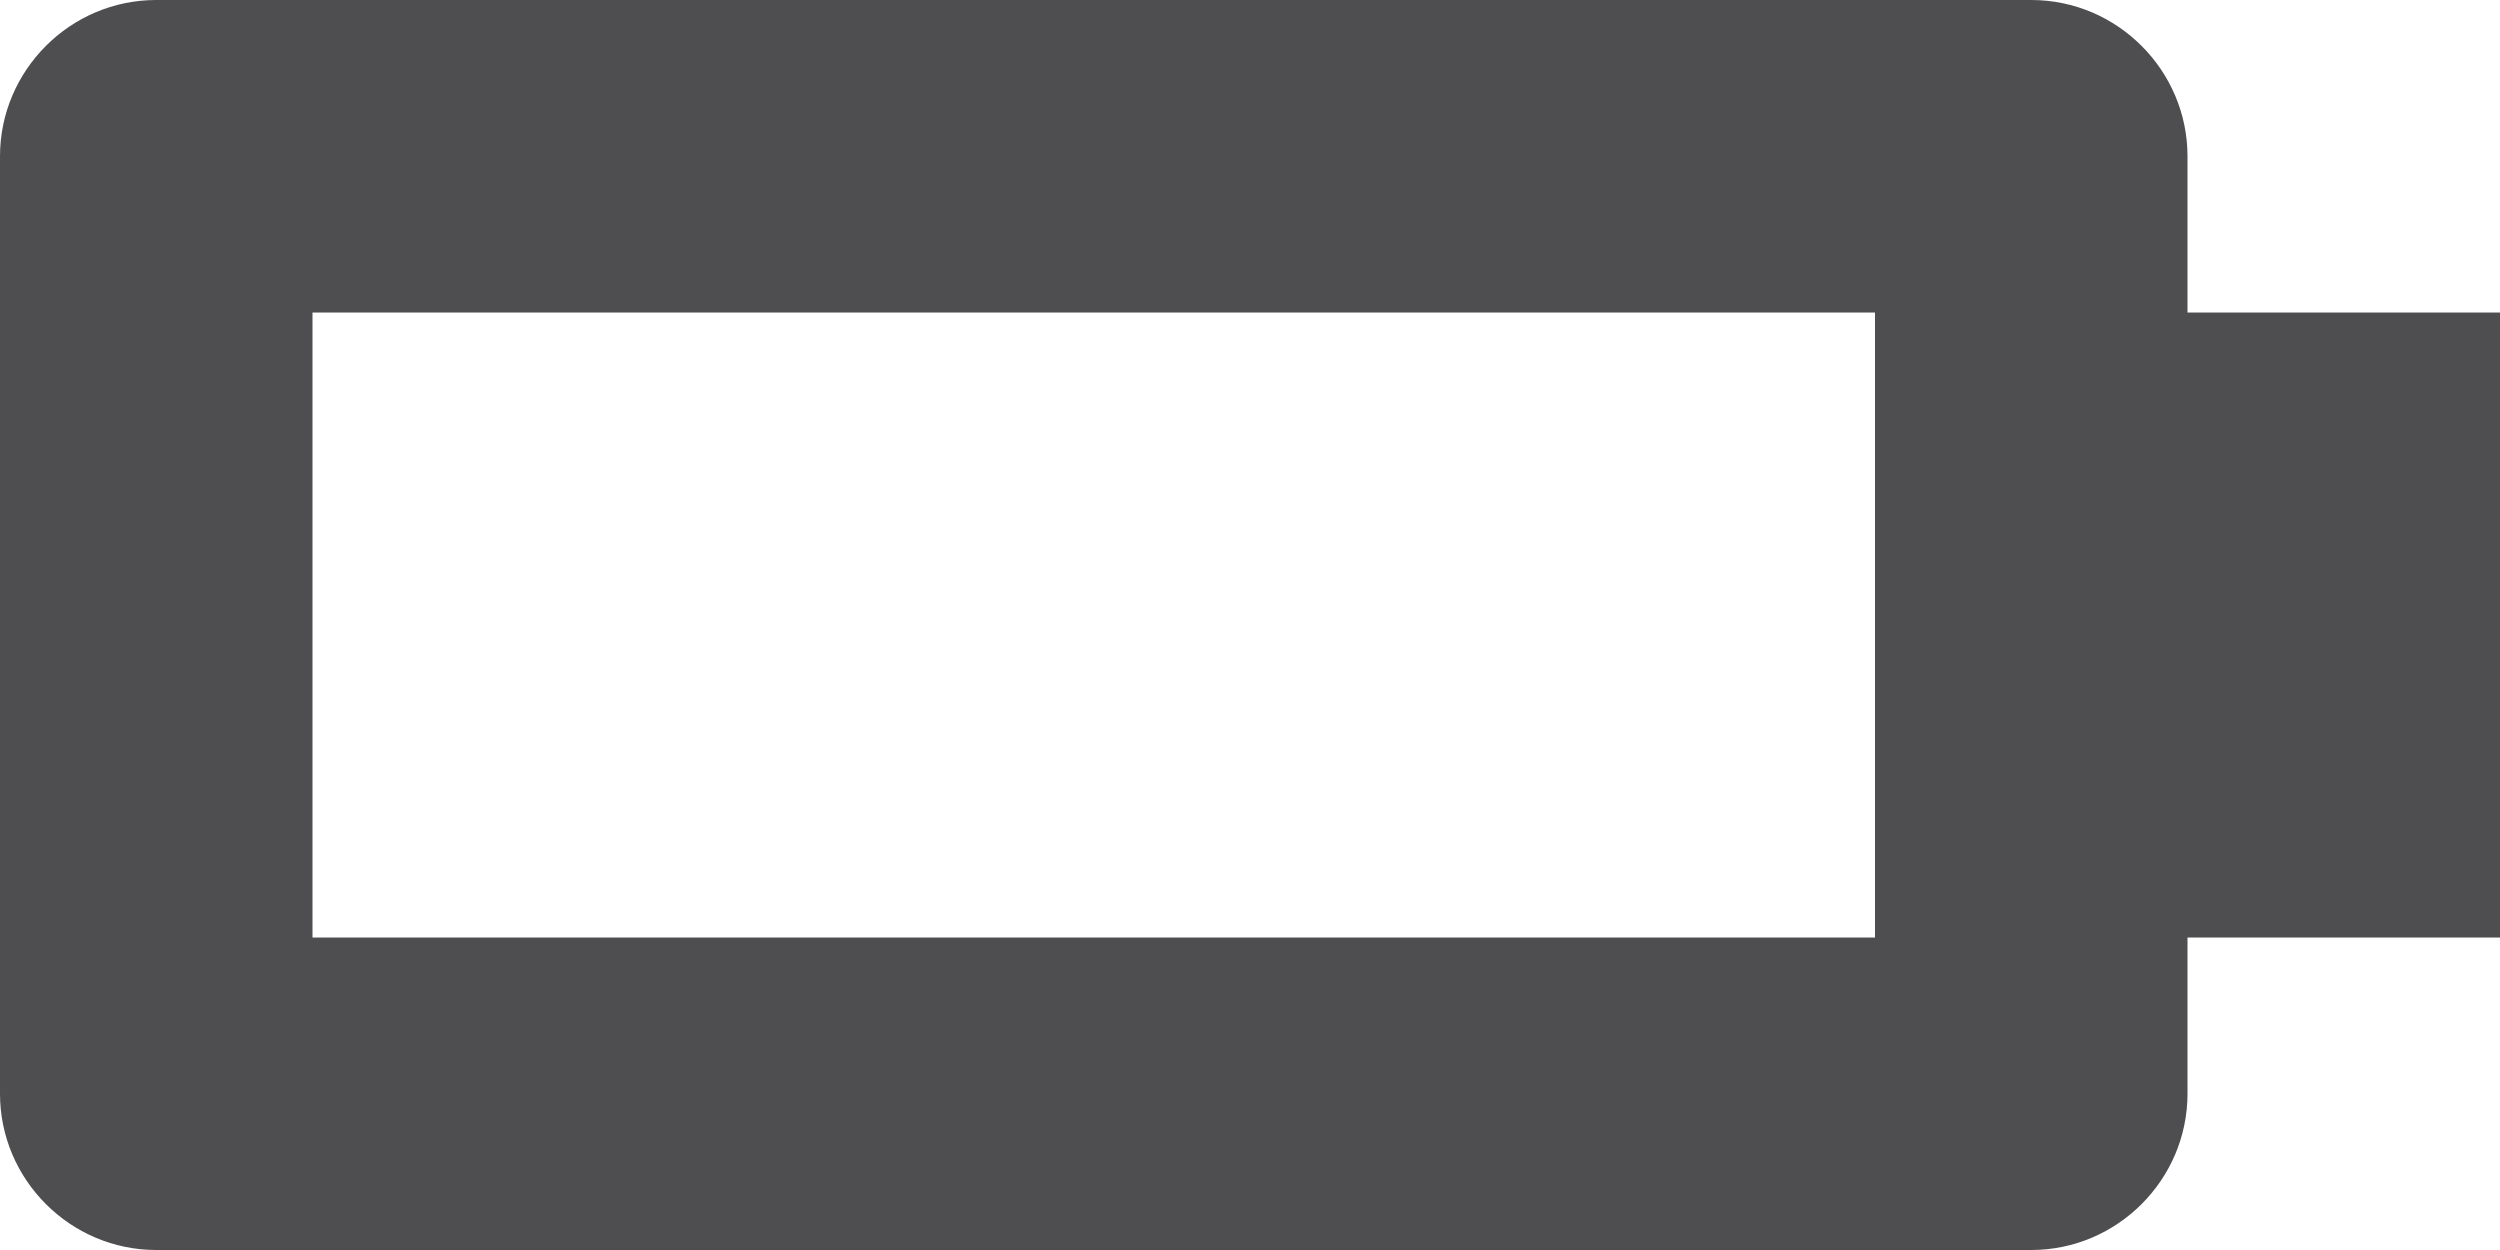
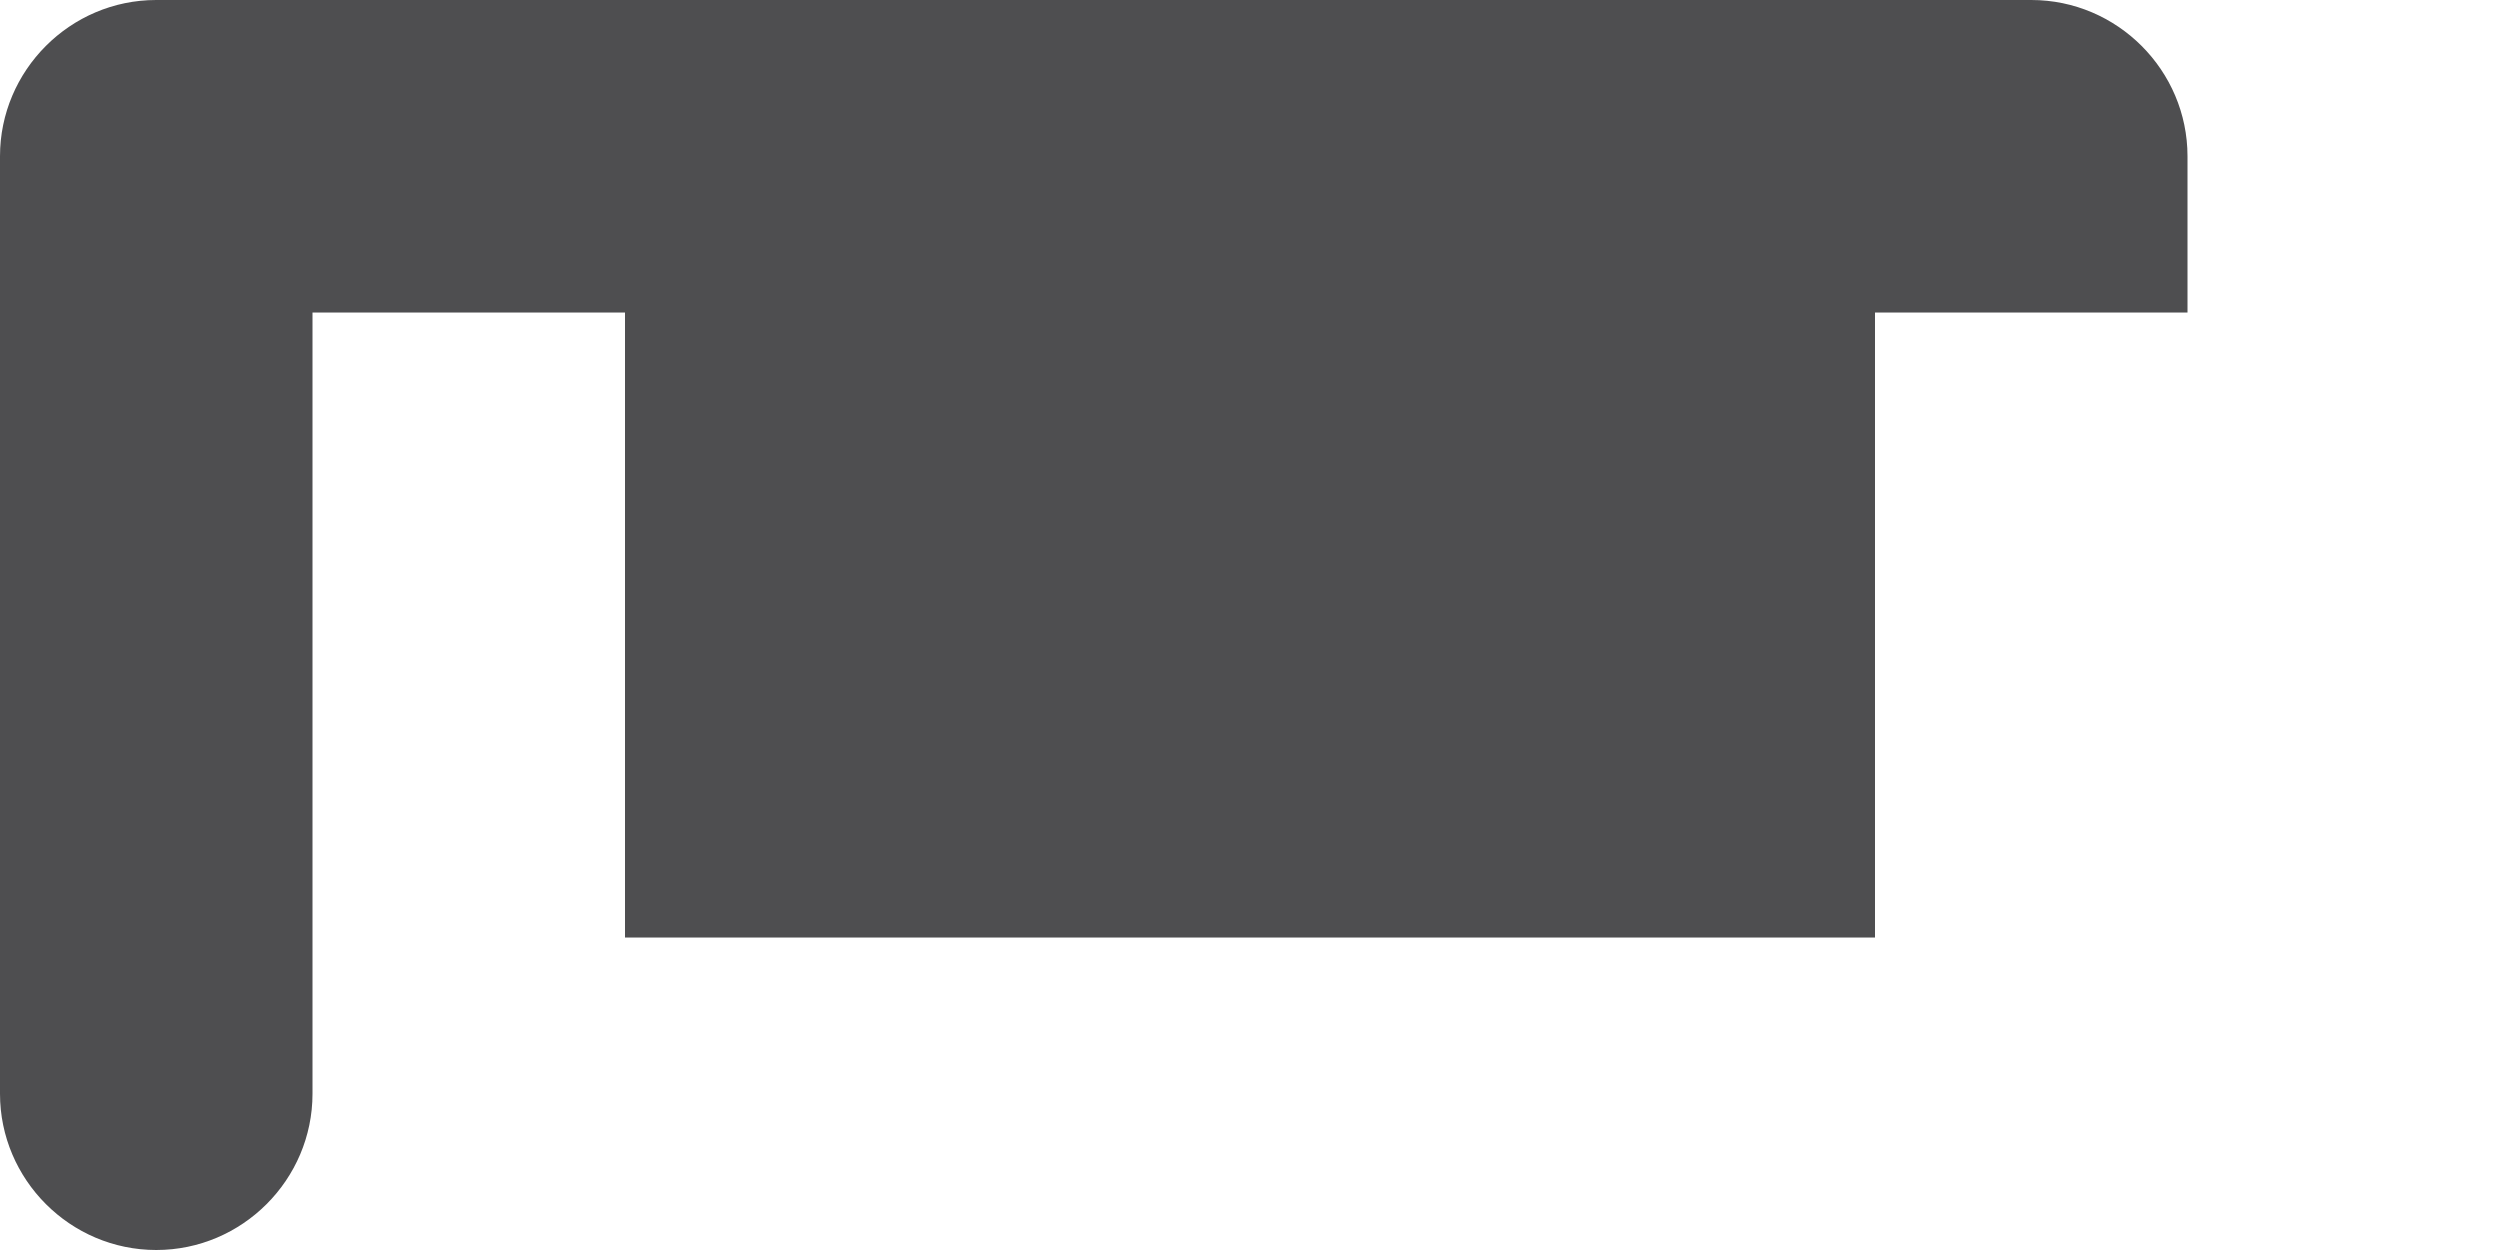
<svg xmlns="http://www.w3.org/2000/svg" height="16px" style="enable-background:new 0 0 32 16;" version="1.1" viewBox="0 0 32 16" width="32px" xml:space="preserve">
  <g id="Layer_1" />
  <g id="battery_x5F_empty">
-     <path d="M32,4h-4V2c0-1.098-0.898-2-2-2H2C0.898,0,0,0.902,0,2v12c0,1.098,0.898,2,2,2h24   c1.102,0,2-0.902,2-2v-2h4V4z M24,12H4V4h20V12z" style="fill:#4E4E50;" />
+     <path d="M32,4h-4V2c0-1.098-0.898-2-2-2H2C0.898,0,0,0.902,0,2v12c0,1.098,0.898,2,2,2c1.102,0,2-0.902,2-2v-2h4V4z M24,12H4V4h20V12z" style="fill:#4E4E50;" />
  </g>
</svg>